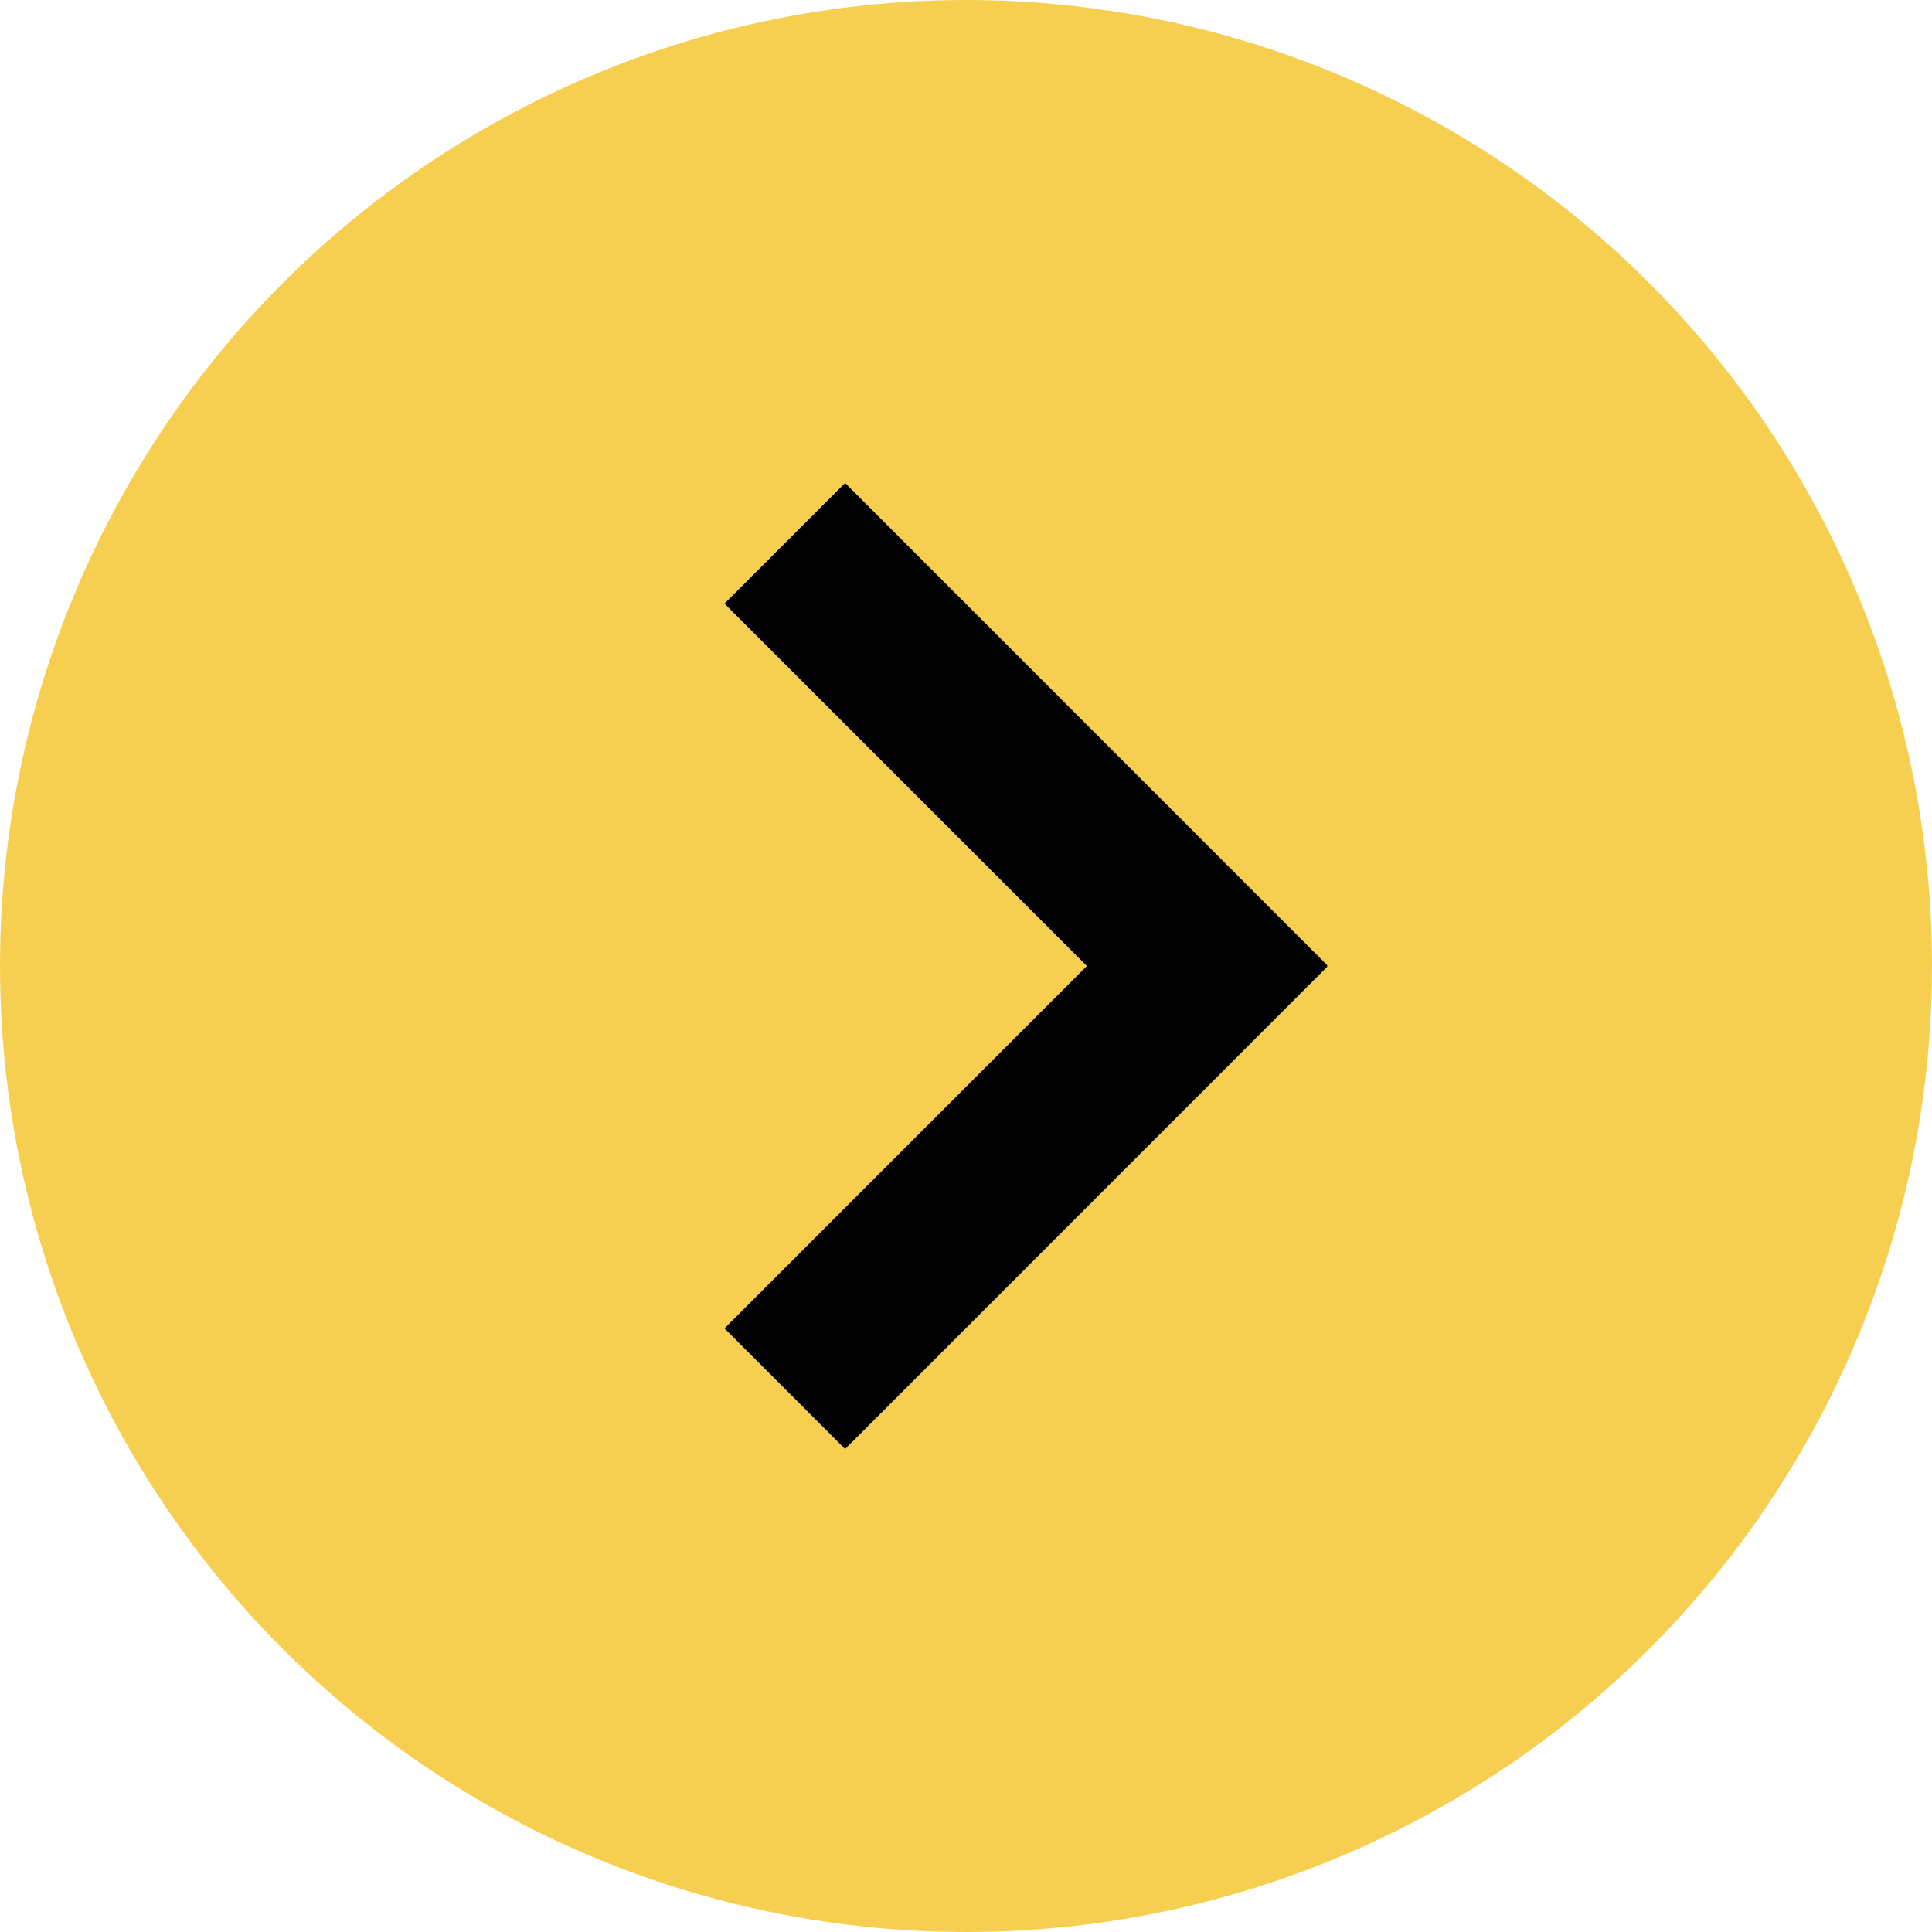
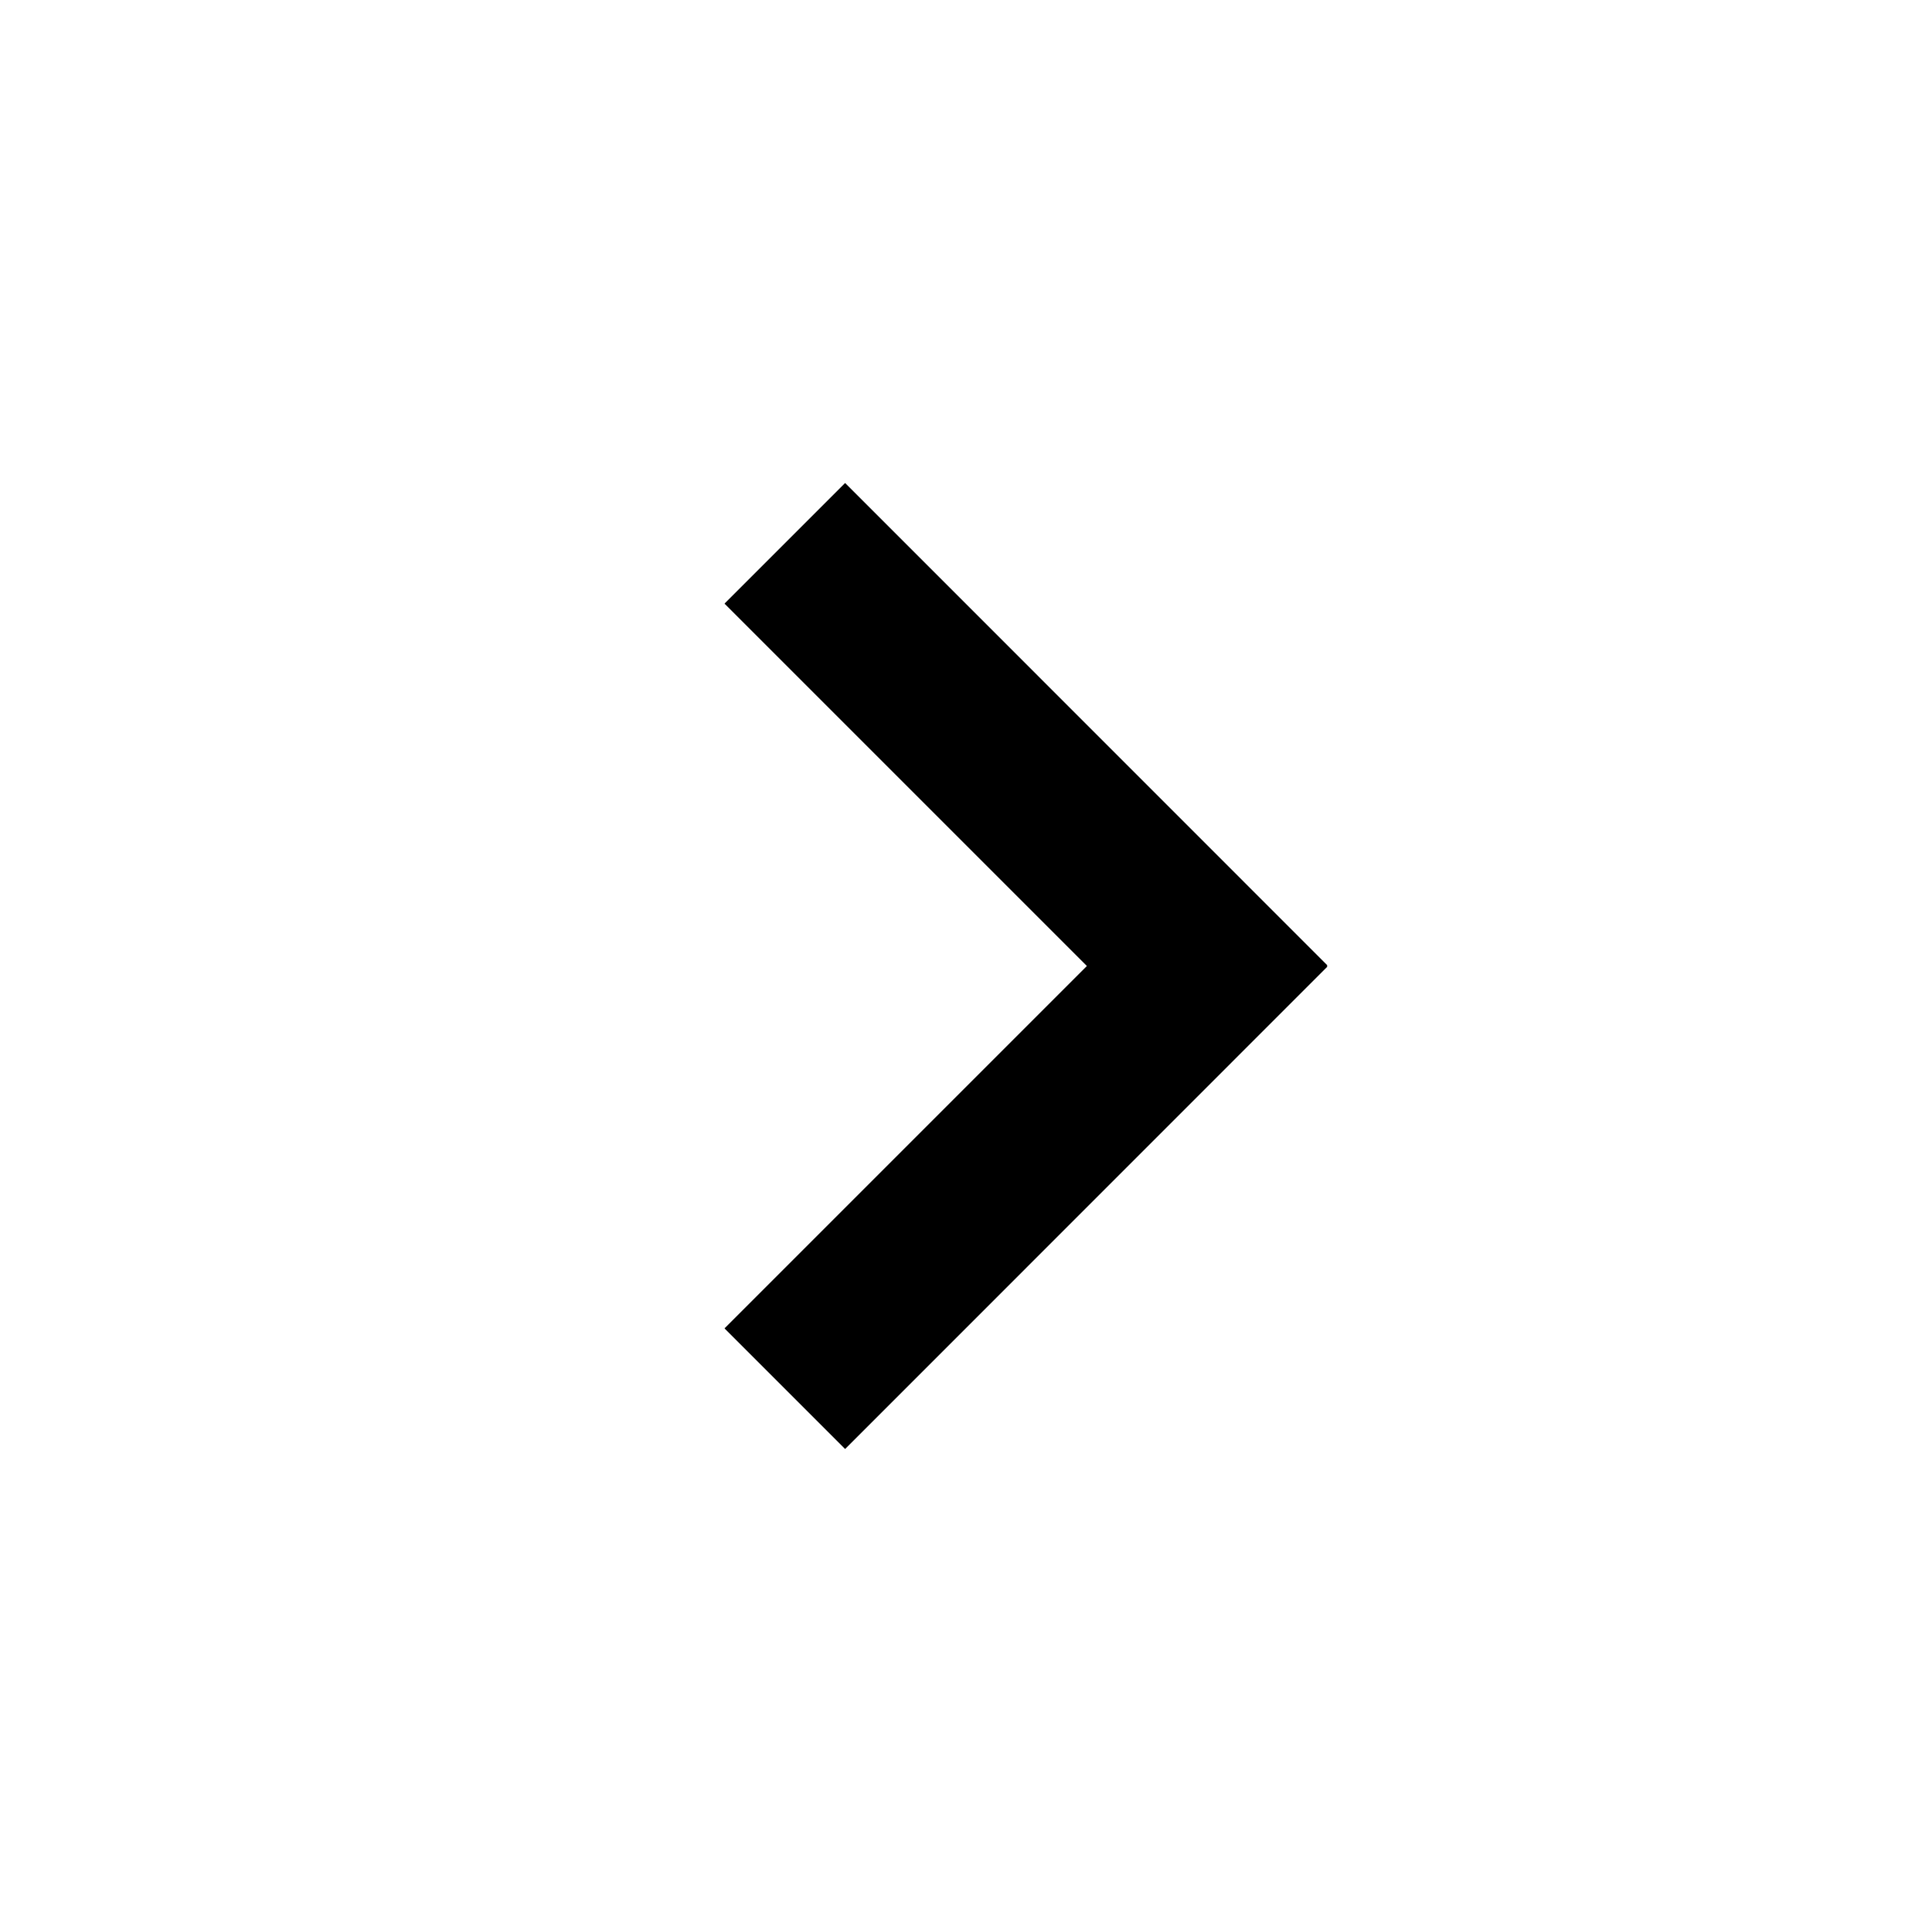
<svg xmlns="http://www.w3.org/2000/svg" width="16" height="16" viewBox="0 0 16 16" fill="none">
-   <circle cx="8" cy="8" r="8" fill="#F7CF50" />
-   <path d="M9.001 8L6 4.999L6.999 4L10.993 7.995L10.988 8L10.993 8.005L6.999 12L6 11.001L9.001 8Z" fill="black" />
+   <path d="M9.001 8L6 4.999L6.999 4L10.993 7.995L10.988 8L10.993 8.005L6.999 12L6 11.001L9.001 8" fill="black" />
</svg>